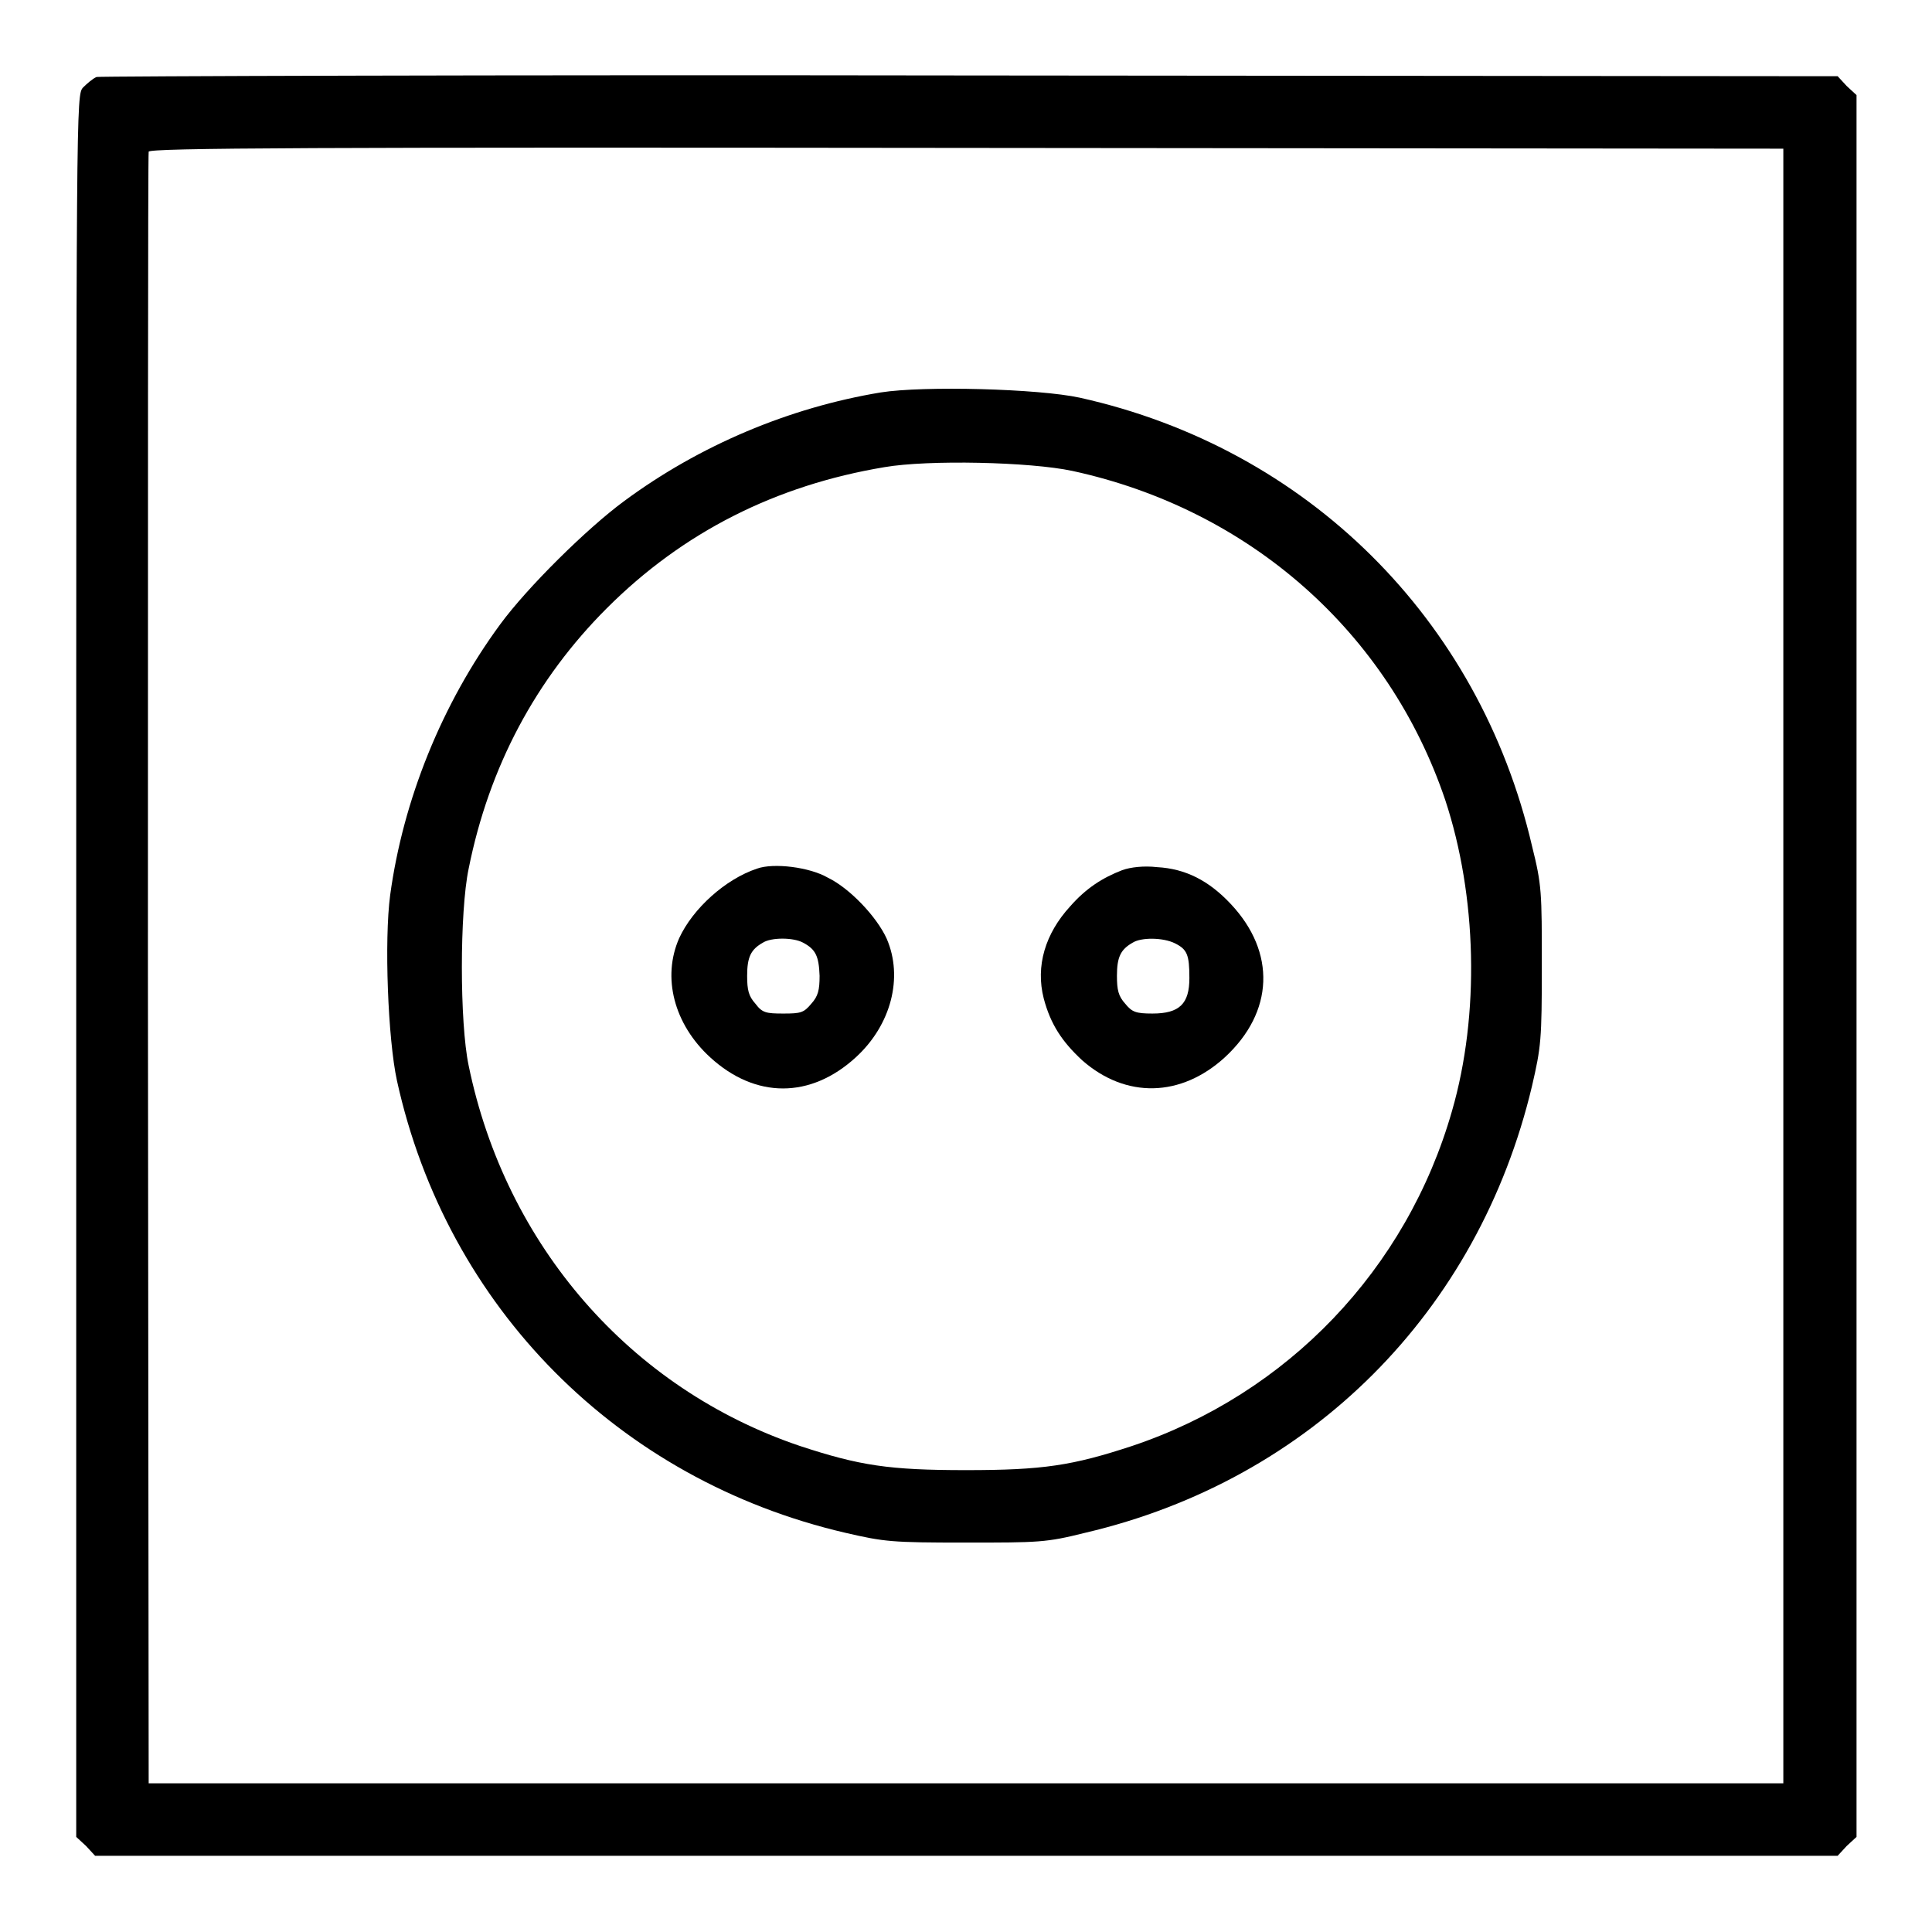
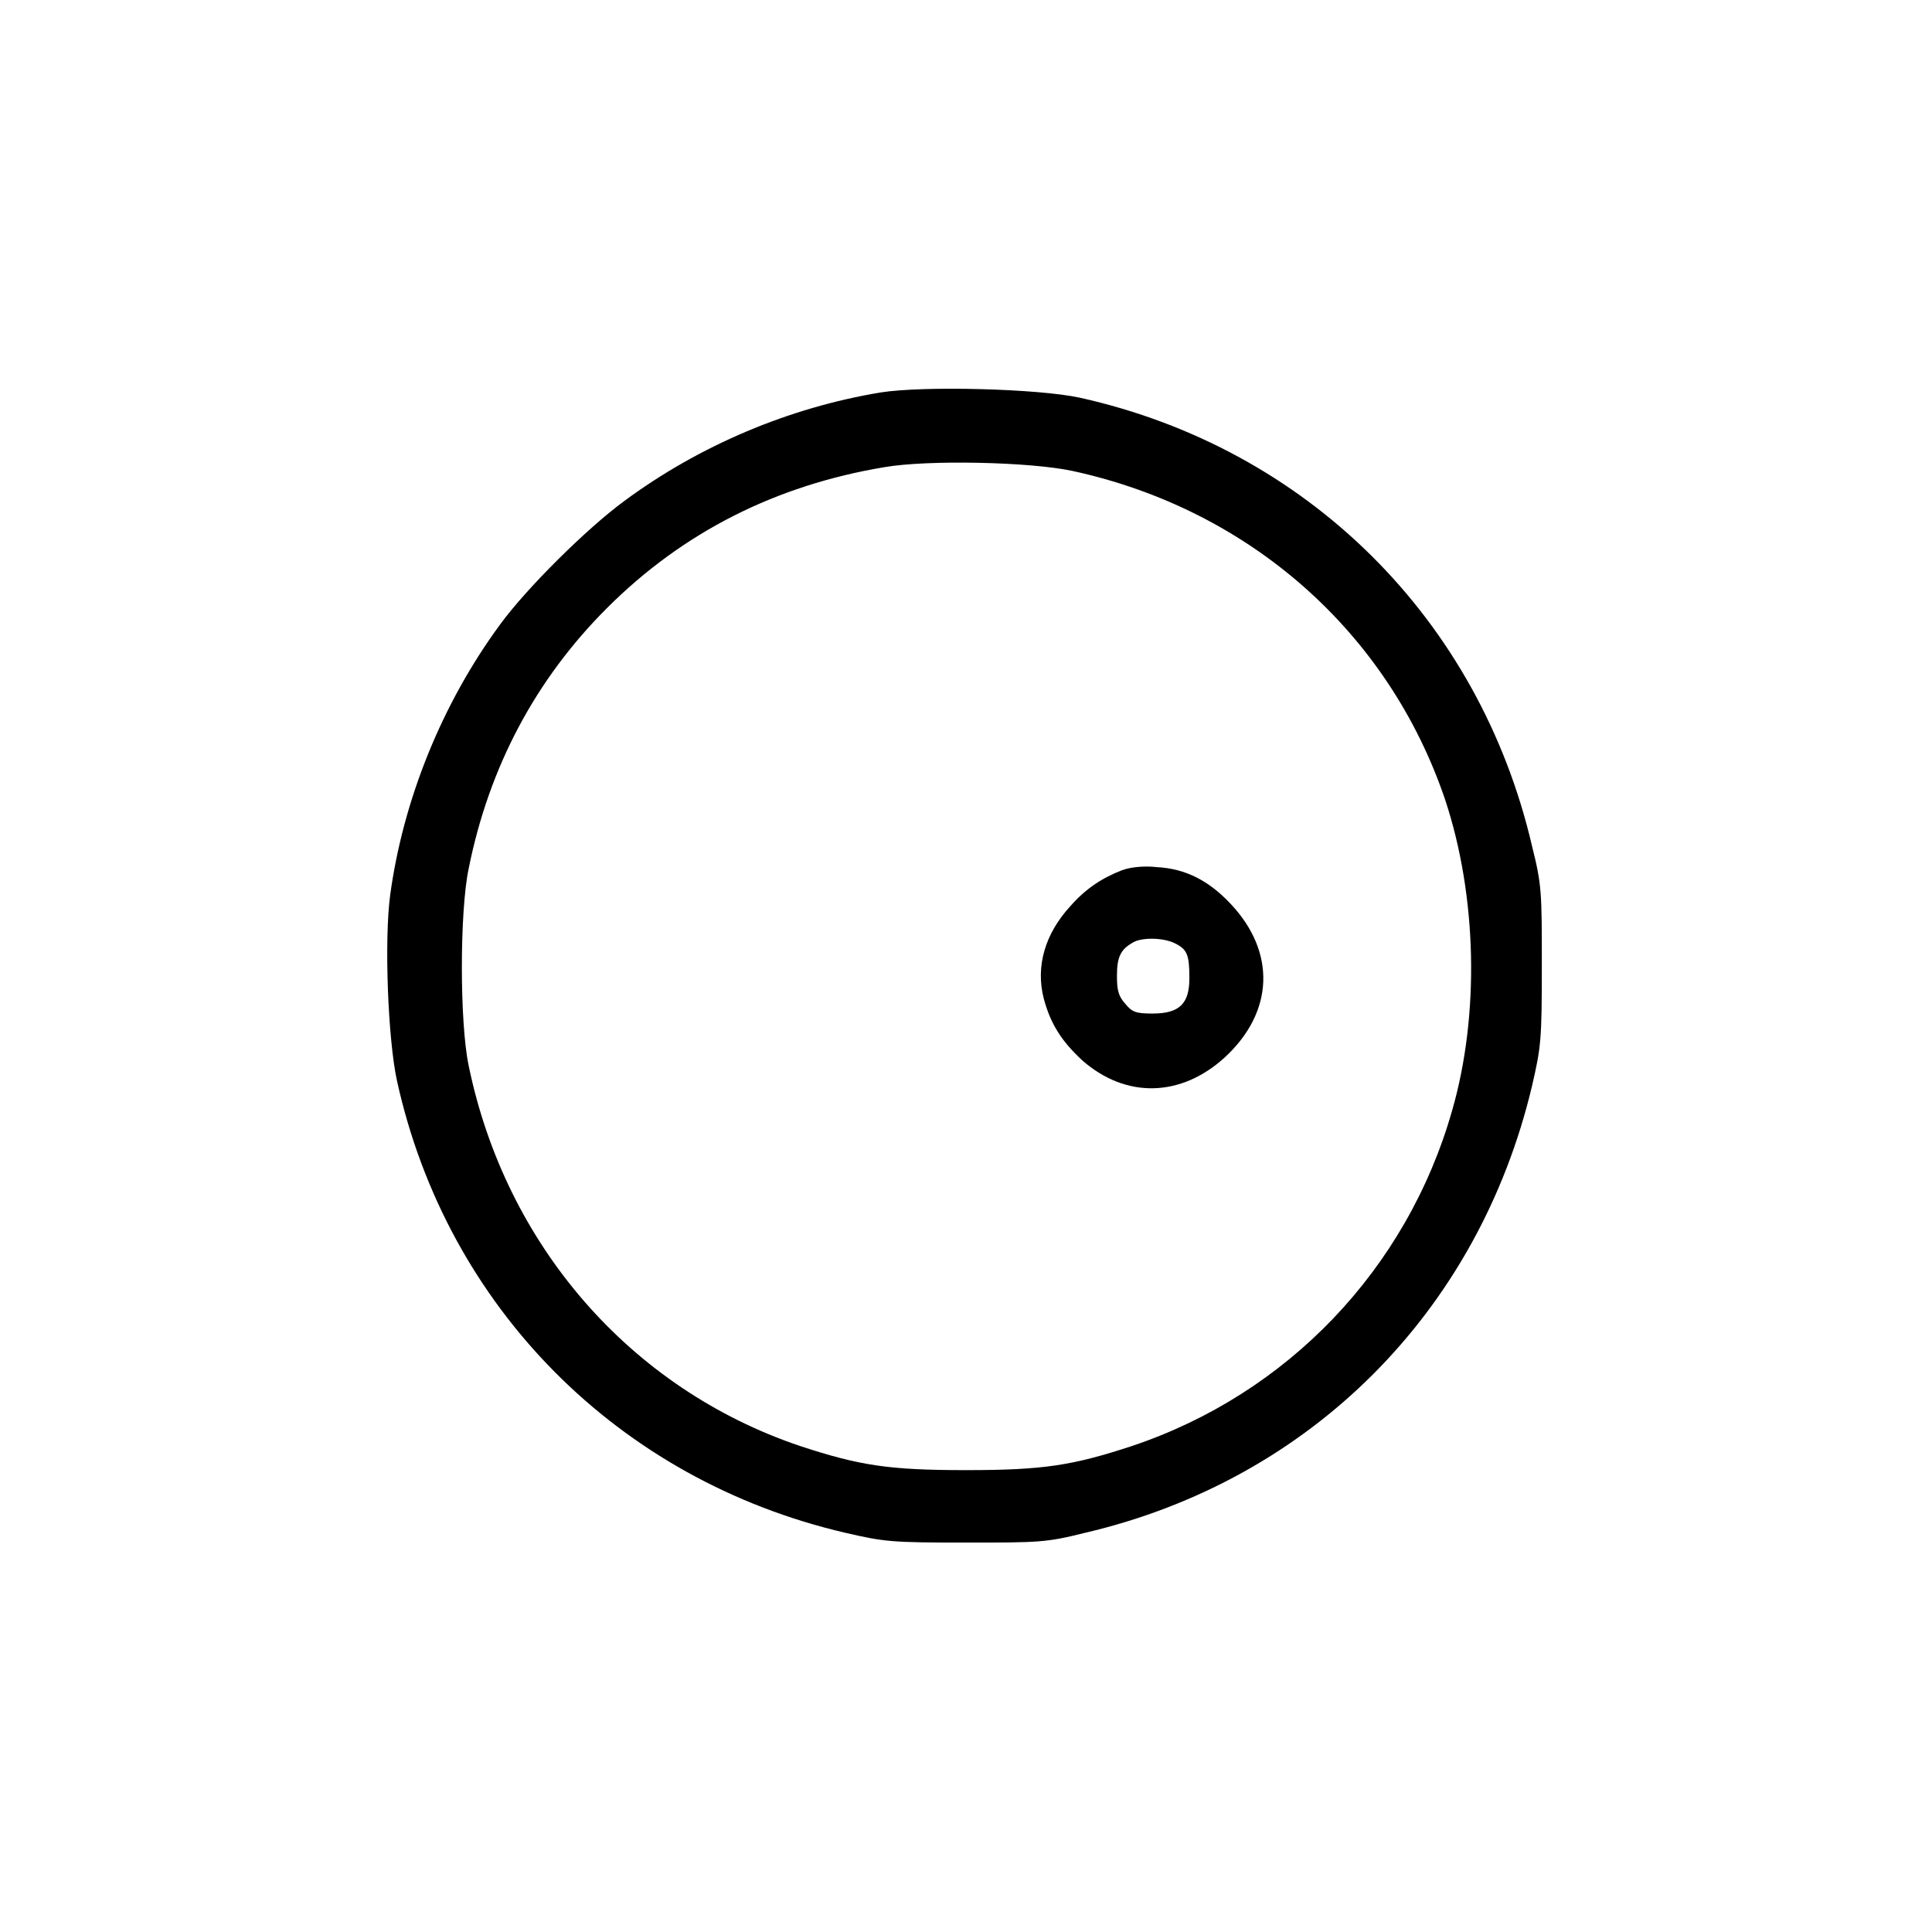
<svg xmlns="http://www.w3.org/2000/svg" version="1.1" x="0px" y="0px" viewBox="0 0 256 256" enable-background="new 0 0 256 256" xml:space="preserve">
  <g>
    <g>
      <g>
-         <path fill="#000000" d="M12.8,10.2c-0.5,0.2-1.3,0.9-1.8,1.4c-0.9,1-0.9,1.7-0.9,116.4v115.4l1.3,1.2l1.2,1.3H128h115.5l1.2-1.3l1.3-1.2V128V12.6l-1.3-1.2l-1.2-1.3L128.6,10C65.4,9.9,13.3,10.1,12.8,10.2z M236.3,128v108.3H128H19.7l-0.1-107.8c0-59.3,0-108.1,0.1-108.4c0.1-0.5,22.1-0.6,108.4-0.5l108.2,0.1L236.3,128L236.3,128z" />
        <path fill="#000000" d="M116.7,52c-12.1,2-24,7-34,14.4C77.8,70,69.9,77.8,66.3,82.7c-7.8,10.6-12.9,23.4-14.6,35.9c-0.8,6-0.3,19.1,0.9,24.6c6.6,30,29.3,52.9,59.4,59.9c5.2,1.2,6.1,1.3,15.9,1.3c9.8,0,10.7,0,15.9-1.3c29.9-7,52.1-29.3,59.2-59.2c1.2-5.2,1.3-6.1,1.3-15.9c0-9.8,0-10.7-1.3-15.9C196,82,173.2,59.4,143.1,52.7C137.6,51.5,122.4,51.1,116.7,52z M142.1,62.4c23.5,5.1,41.9,21.4,49.4,43.6c4.2,12.7,4.6,28.4,0.9,41.2c-6,21-21.8,37.5-42.4,44.4c-7.9,2.6-11.8,3.2-22,3.2s-14.1-0.6-22-3.2c-22.5-7.6-39-26.6-43.9-50.4c-1.2-5.7-1.2-20.4,0-26.1c2.7-13.5,8.9-25.1,18.3-34.5c10.1-10.1,22.4-16.3,36.8-18.7C123,60.9,136.5,61.2,142.1,62.4z" />
-         <path fill="#000000" d="M100.3,115.1c-4.2,1.4-8.5,5.3-10.3,9.2c-2.3,5.2-0.7,11.4,4.1,15.8c6,5.5,13.3,5.5,19.3,0c4.7-4.3,6.3-10.6,4.1-15.7c-1.3-2.9-4.9-6.7-7.8-8.1C107.3,114.9,102.5,114.3,100.3,115.1z M106.4,124.9c1.7,0.9,2.1,1.8,2.2,4.4c0,1.9-0.2,2.7-1.1,3.7c-1,1.2-1.4,1.3-3.7,1.3c-2.3,0-2.8-0.1-3.7-1.3c-0.9-1-1.1-1.8-1.1-3.7c0-2.5,0.5-3.5,2.1-4.4C102.2,124.2,105.1,124.2,106.4,124.9z" />
        <path fill="#000000" d="M148.7,115.3c-2.6,1-4.8,2.4-6.9,4.8c-3.3,3.6-4.6,7.9-3.5,12.2c0.9,3.4,2.4,5.7,5.1,8.2c5.8,5.1,13.1,4.9,18.9-0.4c6.5-6,6.8-13.9,0.8-20.3c-2.9-3.1-6-4.7-9.8-4.9C151.6,114.7,149.8,114.9,148.7,115.3z M155.7,125c1.6,0.8,1.9,1.5,1.9,4.6c0,3.4-1.3,4.7-4.9,4.7c-2.2,0-2.7-0.2-3.6-1.3c-0.9-1-1.1-1.8-1.1-3.7c0-2.5,0.5-3.5,2.1-4.4C151.2,124.2,154.1,124.2,155.7,125z" />
      </g>
    </g>
  </g>
</svg>